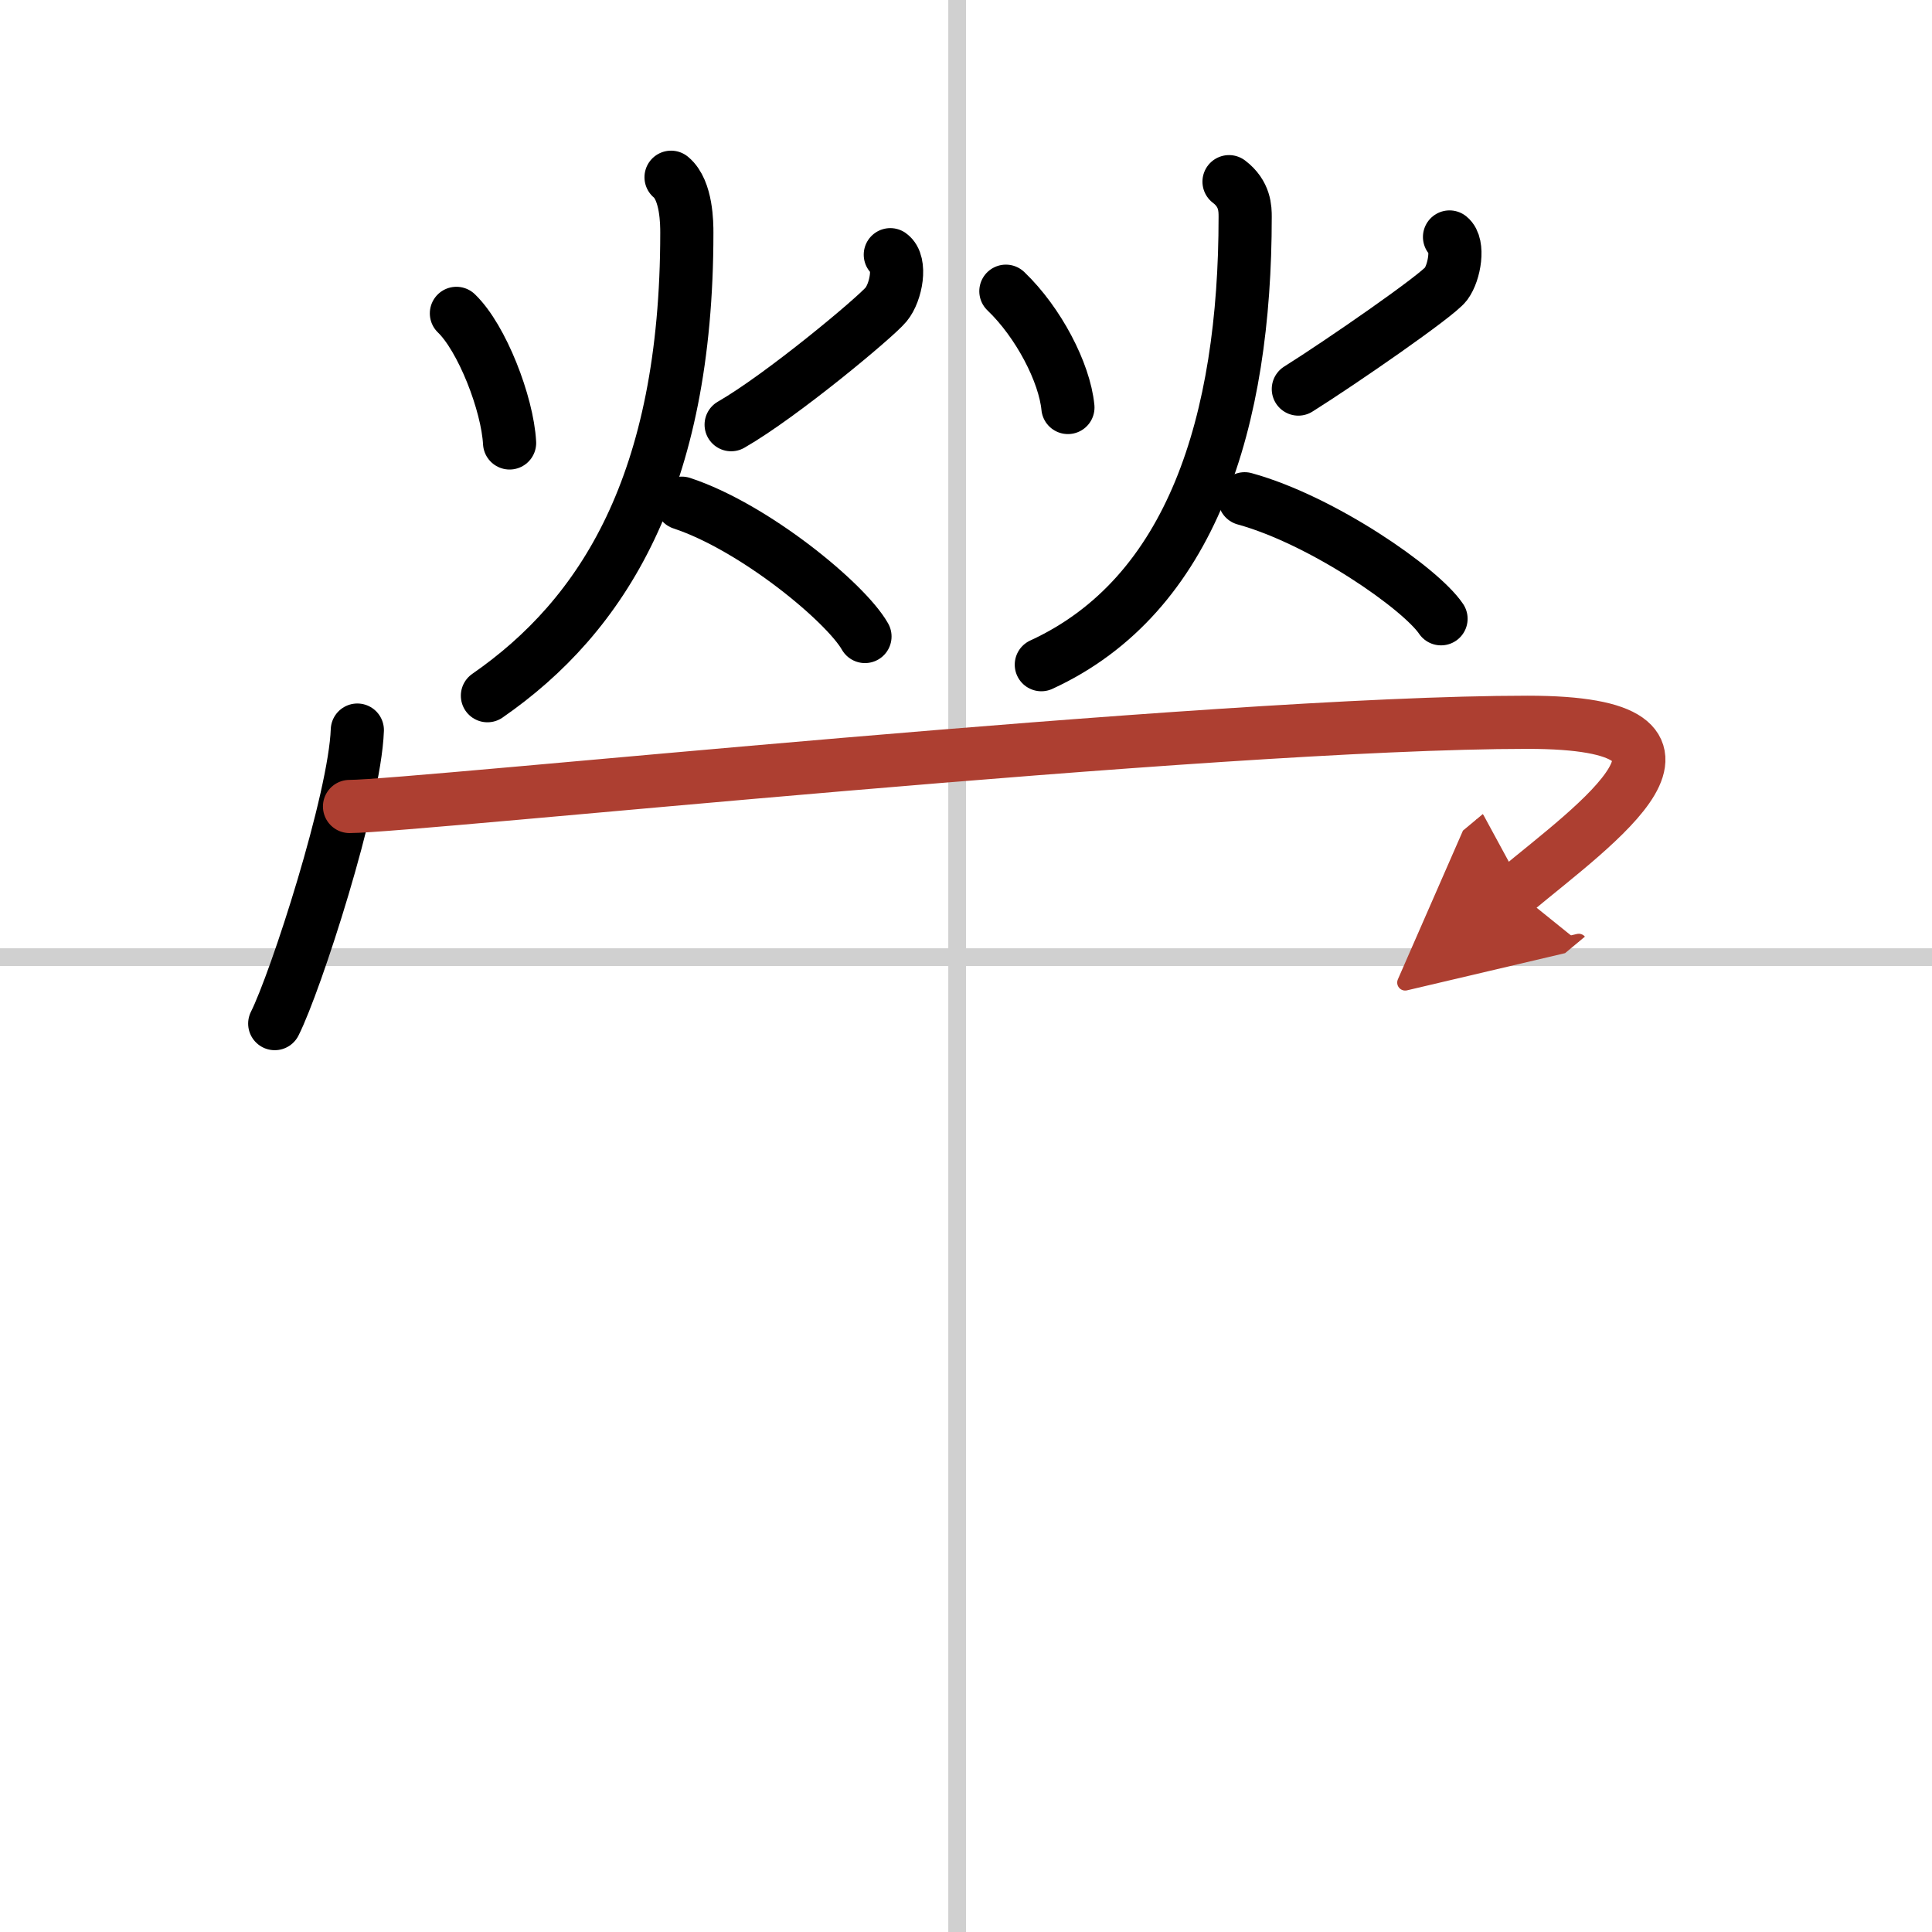
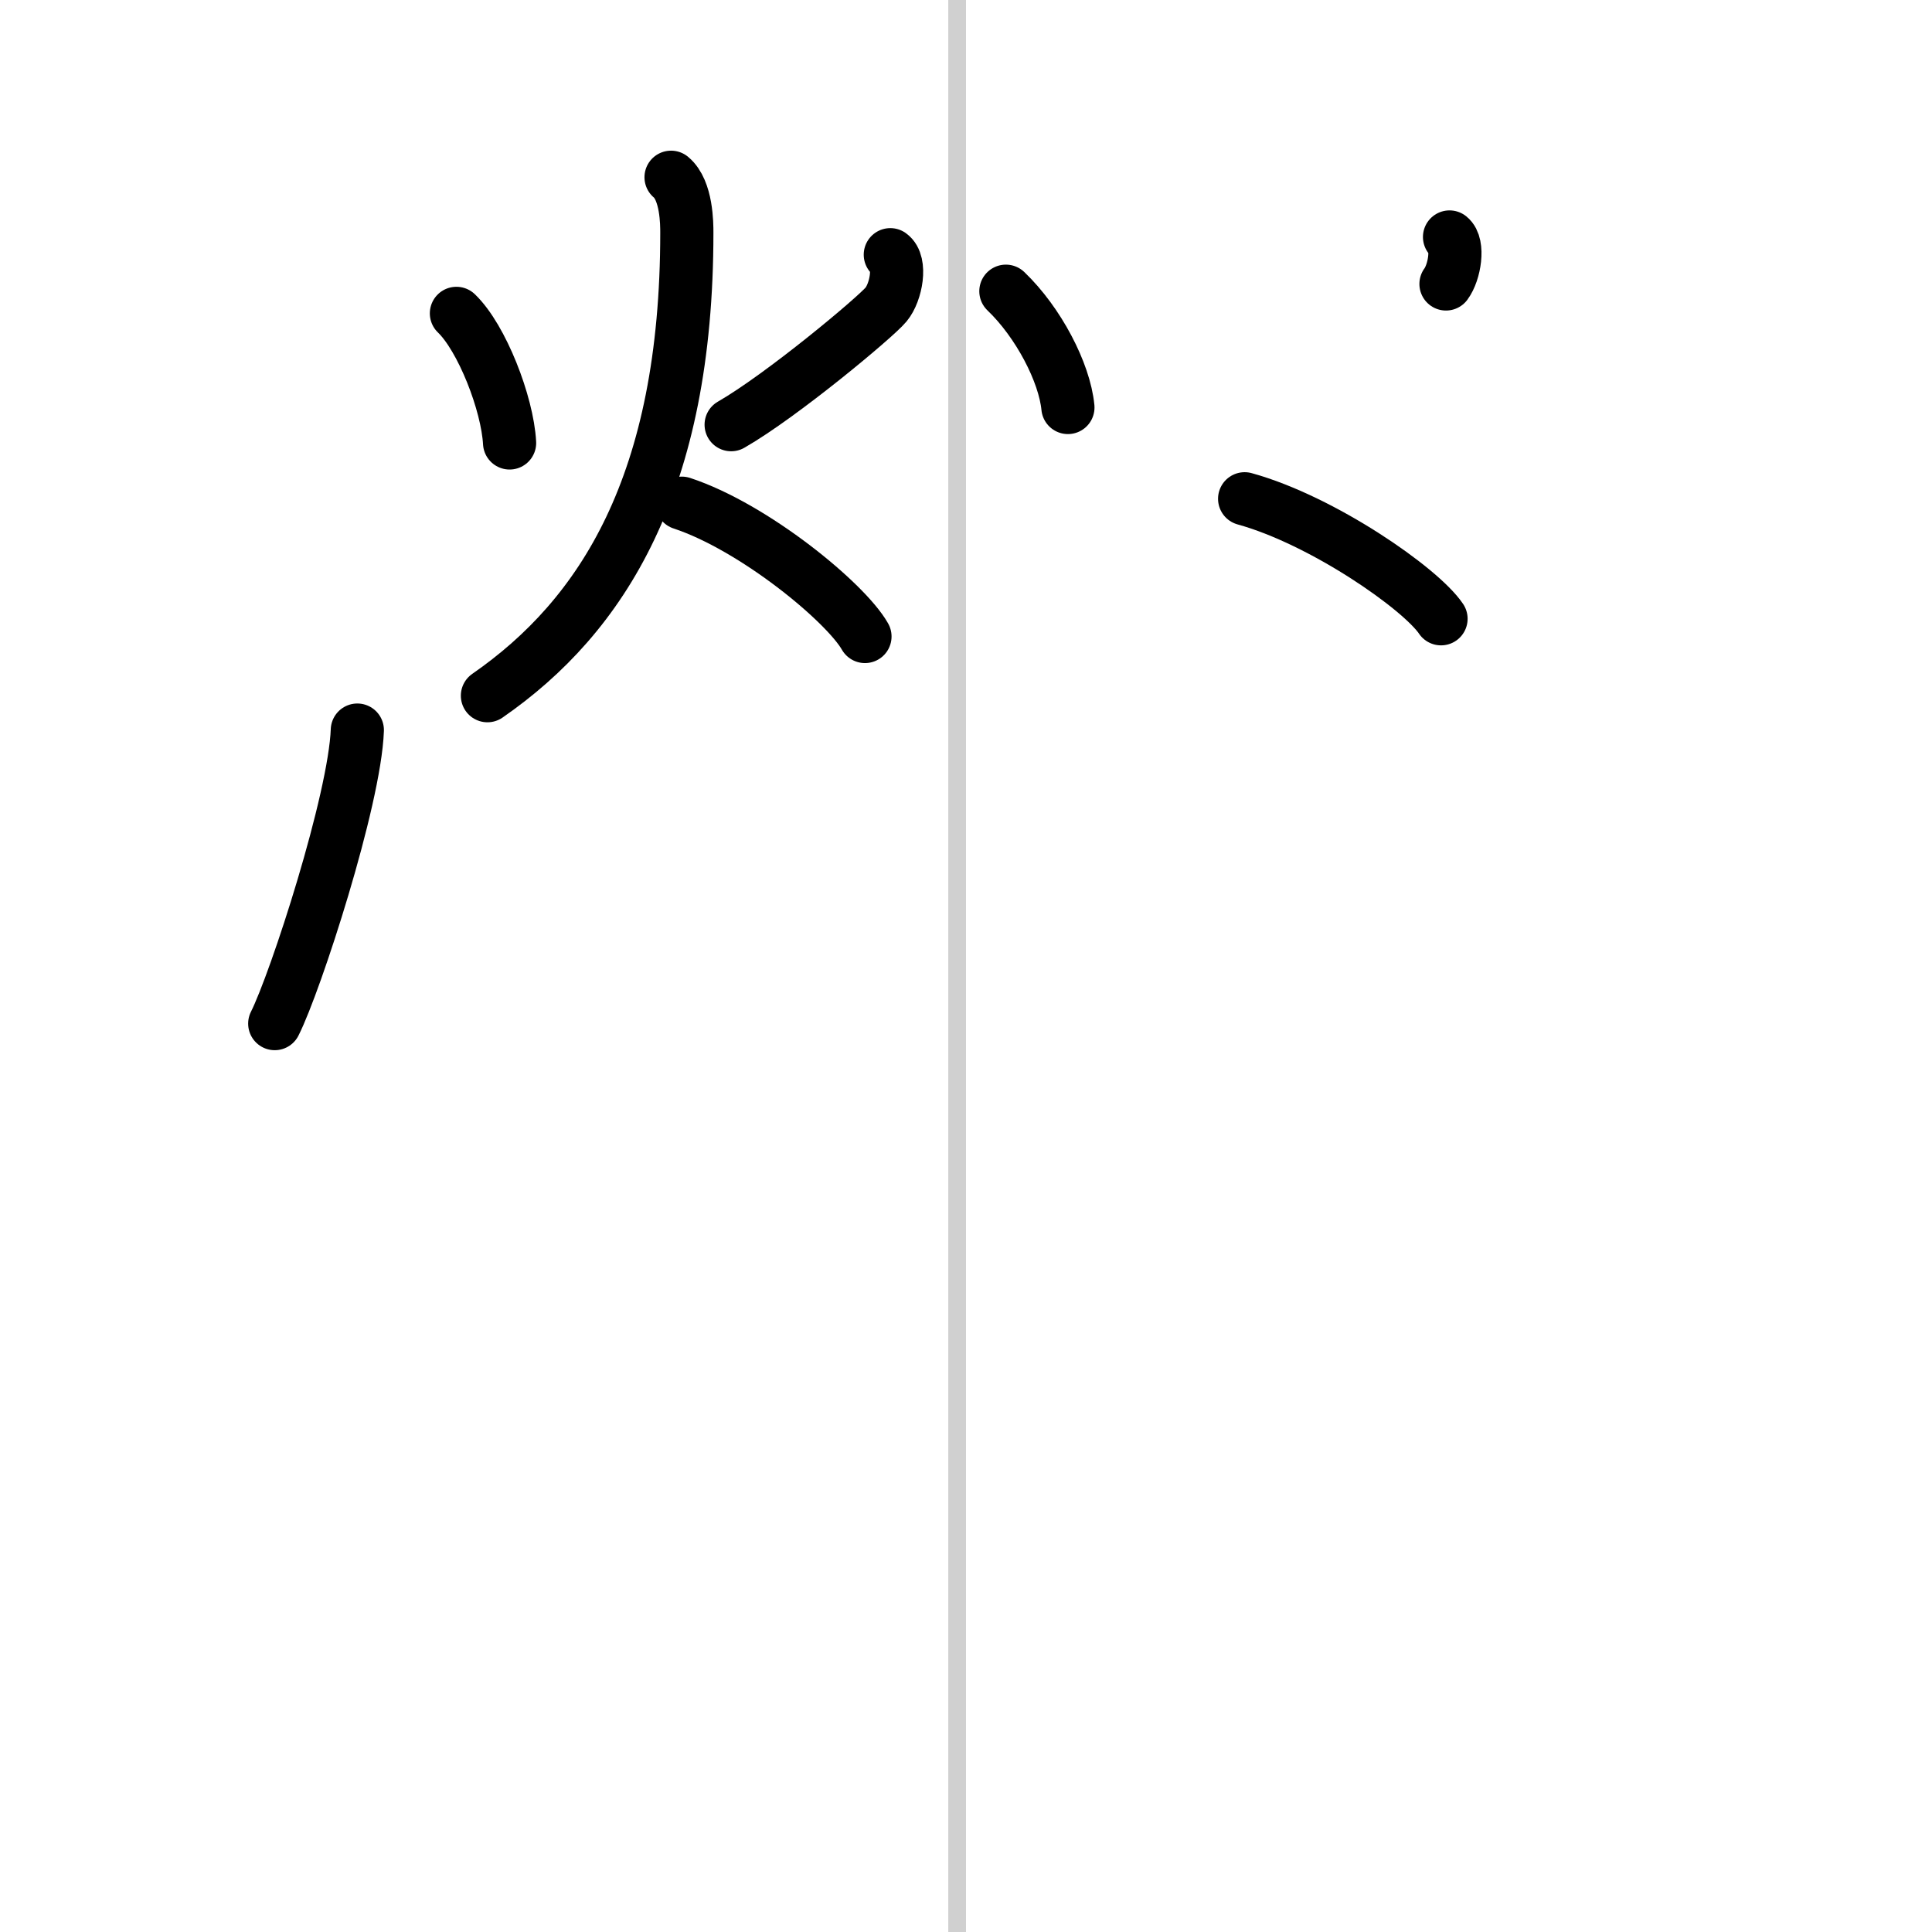
<svg xmlns="http://www.w3.org/2000/svg" width="400" height="400" viewBox="0 0 109 109">
  <defs>
    <marker id="a" markerWidth="4" orient="auto" refX="1" refY="5" viewBox="0 0 10 10">
-       <polyline points="0 0 10 5 0 10 1 5" fill="#ad3f31" stroke="#ad3f31" />
-     </marker>
+       </marker>
  </defs>
  <g fill="none" stroke="#000" stroke-linecap="round" stroke-linejoin="round" stroke-width="3">
    <rect width="100%" height="100%" fill="#fff" stroke="#fff" />
    <line x1="54" x2="54" y2="109" stroke="#d0d0d0" stroke-width="1" />
-     <line x2="109" y1="54" y2="54" stroke="#d0d0d0" stroke-width="1" />
    <path d="m25.75 17.68c1.44 1.38 2.88 5.09 3 7.31" />
    <path d="m50.23 14.37c0.63 0.45 0.34 2.11-0.24 2.81-0.57 0.7-5.88 5.14-8.74 6.78" />
    <path d="m37.86 10c0.89 0.74 0.89 2.65 0.89 3.13 0 14.12-4.75 21.62-11.25 26.12" />
    <path d="m38.47 28.39c4.09 1.35 9.25 5.61 10.33 7.52" />
    <path d="m56.75 16.43c1.84 1.76 3.31 4.59 3.5 6.56" />
-     <path d="m81.78 13.37c0.54 0.43 0.29 1.99-0.2 2.65s-5.88 4.39-8.33 5.93" />
-     <path d="m69.34 10.25c0.91 0.69 0.91 1.54 0.91 1.99 0 11.51-3 21.35-11.5 25.26" />
+     <path d="m81.78 13.37c0.54 0.43 0.29 1.99-0.2 2.65" />
    <path d="m70.22 28.14c4.39 1.21 9.93 5.06 11.08 6.77" />
    <path d="m20.16 41.19c-0.14 3.93-3.48 14.22-4.66 16.56" />
-     <path d="m19.72 45.5c3.53 0 48.75-4.75 66.47-4.75 12.06 0 3.81 5.75-0.69 9.5" marker-end="url(#a)" stroke="#ad3f31" />
  </g>
</svg>